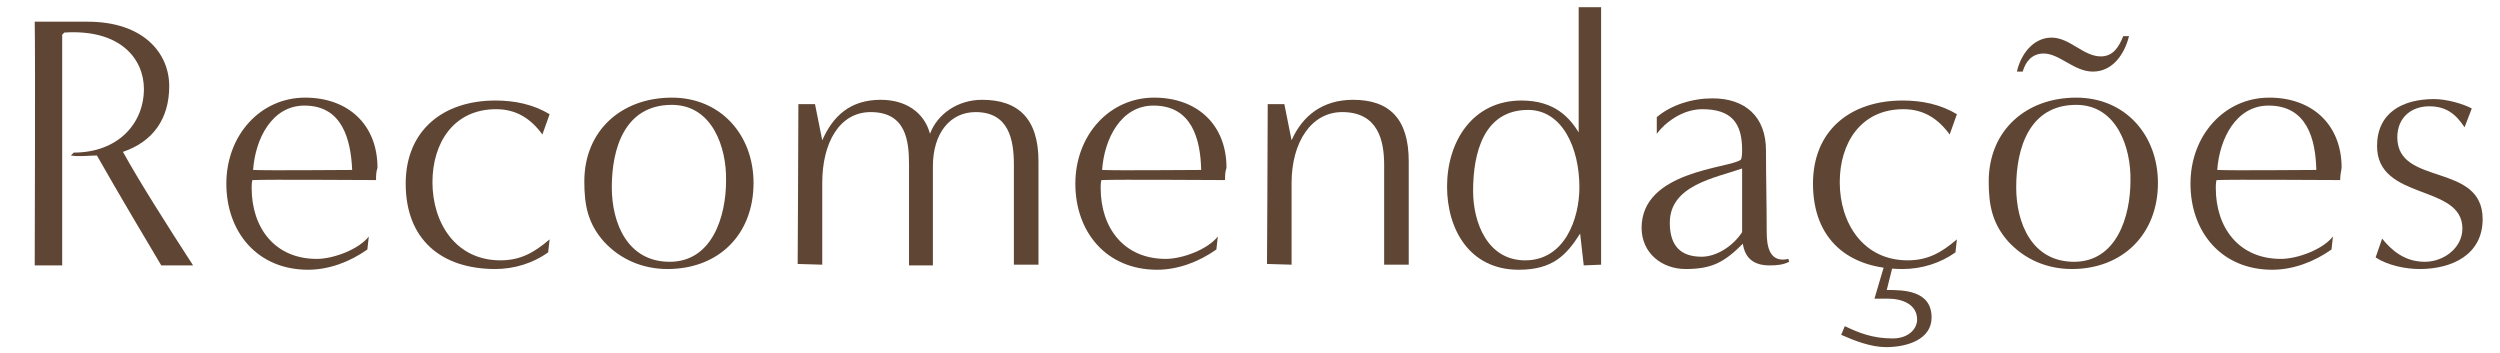
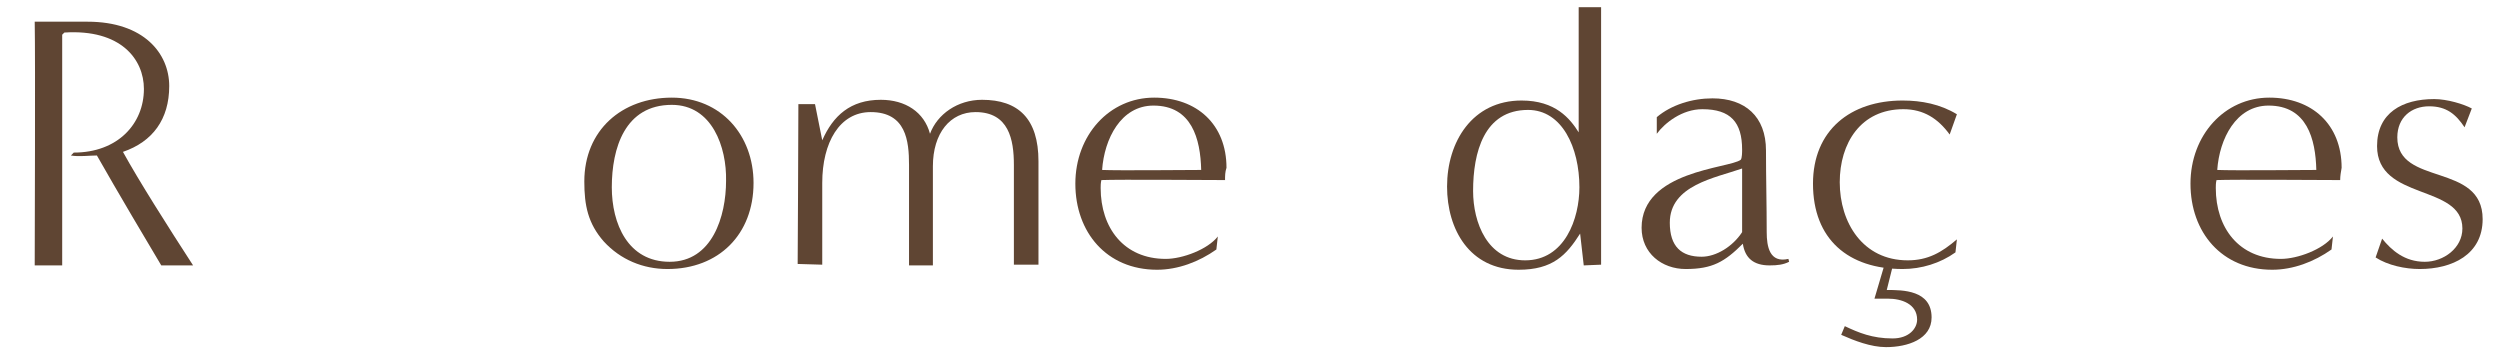
<svg xmlns="http://www.w3.org/2000/svg" id="Layer_1" x="0px" y="0px" viewBox="0 0 345.7 48.8" style="enable-background:new 0 0 345.7 48.8;" xml:space="preserve">
  <style type="text/css">	.st0{fill:#5F4533;}</style>
  <g>
    <path class="st0" d="M22.3,36.7c-1.5-2.5-6.3-10.6-8.9-15.2c-1,0-2.5,0.2-3.6,0l0.4-0.4c6.1,0,9.7-4,9.7-8.8c0-4.1-3.2-8.3-11-7.8  L8.6,4.8c0,9.6,0,22.2,0,31.9H4.8c0-2.9,0.1-28.5,0-33.7c1.3,0,7.3,0,7.3,0c7.8,0,11.3,4.4,11.3,8.9c0,4.6-2.3,7.7-6.4,9.1  c2.2,4,6.2,10.3,9.7,15.7H22.3z" />
-     <path class="st0" d="M52,24.9c-2.5,0-14.6-0.1-17.1,0c-0.1,0.4-0.1,0.8-0.1,1.1c0,5.5,3.2,9.8,9,9.8c2.3,0,5.8-1.3,7.2-3.1  l-0.2,1.8c-2.4,1.7-5.3,2.8-8.2,2.8c-7,0-11.3-5.2-11.3-11.9s4.7-11.9,10.9-11.9c5.9,0,10,3.7,10,9.7C52,23.8,52,24.3,52,24.9z   M42.1,14.6c-4.5,0-6.8,4.6-7.1,8.9c2.3,0.1,11.5,0,13.7,0C48.5,19.2,47.3,14.6,42.1,14.6z" />
-     <path class="st0" d="M75.8,34.9c-2.1,1.5-4.7,2.3-7.3,2.3c-7.5,0-12.4-4.1-12.4-11.8c0-7.4,5.2-11.5,12.4-11.5  c2.6,0,5.2,0.5,7.5,1.9l-1,2.8c-1.6-2.2-3.6-3.5-6.4-3.5c-5.9,0-8.8,4.7-8.8,10.1c0,5.6,3.2,10.8,9.4,10.8c2.8,0,4.7-1.1,6.8-2.9  L75.8,34.9z" />
    <path class="st0" d="M92.3,37.2c-3.4,0-6.5-1.3-8.8-3.8c-2.2-2.5-2.7-5-2.7-8.3c0-7.1,5.2-11.6,12.1-11.6c6.8,0,11.3,5.2,11.3,11.8  C104.2,32.4,99.4,37.2,92.3,37.2z M92.9,14.5c-6.5,0-8.3,6-8.3,11.4c0,5,2.2,10.3,8,10.3c5.9,0,7.8-6.3,7.8-11.2  C100.5,20.4,98.5,14.5,92.9,14.5z" />
    <path class="st0" d="M140.2,36.7c0,0,0-8.8,0-13.9c0-3.5-0.7-7.3-5.3-7.3c-3.5,0-5.9,2.9-5.9,7.5v13.7h-3.3c0,0,0-8.8,0-13.9  c0-3.3-0.4-7.3-5.3-7.3c-4.3,0-6.7,4.2-6.7,9.8v11.3l-3.4-0.1c0,0,0.1-17.3,0.1-22.1h2.3l1,5c1.5-3.4,3.9-5.6,8.1-5.6  c3.4,0,6,1.7,6.8,4.7c1-2.7,3.8-4.7,7.2-4.7c5,0,7.8,2.6,7.8,8.5v14.3H140.2z" />
    <path class="st0" d="M169.4,24.9c-2.5,0-14.6-0.1-17.1,0c-0.1,0.4-0.1,0.8-0.1,1.1c0,5.5,3.2,9.8,9,9.8c2.3,0,5.8-1.3,7.2-3.1  l-0.2,1.8c-2.4,1.7-5.3,2.8-8.2,2.8c-7,0-11.3-5.2-11.3-11.9s4.7-11.9,10.9-11.9c5.9,0,10,3.7,10,9.7  C169.4,23.8,169.4,24.3,169.4,24.9z M159.5,14.6c-4.5,0-6.8,4.6-7.1,8.9c2.3,0.1,11.5,0,13.7,0C166,19.2,164.8,14.6,159.5,14.6z" />
-     <path class="st0" d="M191.4,36.7c0,0,0-8.8,0-13.9c0-3.3-0.8-7.3-5.8-7.3c-4.3,0-7,4.2-7,9.8v11.3l-3.4-0.1c0,0,0.1-17.3,0.1-22.1  h2.3l1,5c1.5-3.4,4.3-5.6,8.5-5.6c5,0,7.7,2.6,7.7,8.5c0,9.6,0,14.3,0,14.3H191.4z" />
    <path class="st0" d="M221.4,36.6l-2.4,0.1l-0.5-4.4c-1.9,3-3.8,5-8.5,5c-6.8,0-9.9-5.6-9.9-11.5c0-6.2,3.5-11.9,10.3-11.9  c4.7,0,6.7,2.5,7.9,4.4c0-6.1,0-17.3,0-17.3h3.1V36.6z M211.3,15.2c-6.1,0-7.6,5.9-7.6,11.2c0,4.4,2,9.6,7.2,9.6  c5.5,0,7.5-5.8,7.5-10.1C218.4,20.4,216,15.2,211.3,15.2z" />
    <path class="st0" d="M244.7,36.7c-2.2,0-3.4-1-3.7-3c-2.5,2.5-4.2,3.5-7.9,3.5c-3.3,0-6.1-2.2-6.1-5.7c0-7.9,12.1-8.2,13.7-9.4  c0.2-0.2,0.2-1.1,0.2-1.4c0-3.8-1.6-5.6-5.5-5.6c-2.8,0-5.2,1.9-6.3,3.4v-2.3c2-1.7,4.9-2.6,7.7-2.6c4.5,0,7.4,2.5,7.4,7.2  c0,3.8,0.1,7.5,0.1,11.3c0,2,0.4,4.3,3,3.7l0.1,0.4C246.6,36.6,245.8,36.7,244.7,36.7z M230.9,30.8c0,3.3,1.6,4.7,4.4,4.7  c2,0,4.3-1.4,5.6-3.4v-8.8C237.2,24.6,230.9,25.6,230.9,30.8z" />
    <path class="st0" d="M270.4,34.9c-2.1,1.5-4.7,2.3-7.3,2.3c-7.5,0-12.4-4.1-12.4-11.8c0-7.4,5.2-11.5,12.4-11.5  c2.6,0,5.2,0.5,7.5,1.9l-1,2.8c-1.6-2.2-3.6-3.5-6.4-3.5c-5.9,0-8.8,4.7-8.8,10.1c0,5.6,3.2,10.8,9.4,10.8c2.8,0,4.7-1.1,6.8-2.9  L270.4,34.9z M260.8,48c-2.1,0-4.4-0.9-6.2-1.7l0.5-1.2c1.9,0.9,3.8,1.7,6.6,1.7c2.3,0,3.4-1.4,3.4-2.6c0-2.2-2.2-2.9-4-2.9h-1.9  l1.3-4.4h1.2l-0.8,3.2c2.2,0,6.2,0,6.2,3.8C267.1,46.9,263.8,48,260.8,48z" />
-     <path class="st0" d="M286.5,37.2c-3.4,0-6.5-1.3-8.8-3.8c-2.2-2.5-2.7-5-2.7-8.3c0-7.1,5.2-11.6,12.1-11.6  c6.8,0,11.3,5.2,11.3,11.8C298.4,32.4,293.5,37.2,286.5,37.2z M287.1,14.5c-6.5,0-8.3,6-8.3,11.4c0,5,2.2,10.3,8,10.3  c5.9,0,7.8-6.3,7.8-11.2C294.7,20.4,292.7,14.5,287.1,14.5z M289.4,9.9c-2.6,0-4.6-2.5-6.8-2.5c-1.6,0-2.5,1.1-2.9,2.5h-0.8  c0.5-2.3,2.2-4.7,4.8-4.7c2.5,0,4.4,2.6,6.8,2.6c1.7,0,2.5-1.3,3.1-2.8h0.8C293.8,7.4,292.2,9.9,289.4,9.9z" />
    <path class="st0" d="M323.6,24.9c-2.5,0-14.6-0.1-17.1,0c-0.1,0.4-0.1,0.8-0.1,1.1c0,5.5,3.2,9.8,9,9.8c2.3,0,5.8-1.3,7.2-3.1  l-0.2,1.8c-2.4,1.7-5.3,2.8-8.2,2.8c-7,0-11.3-5.2-11.3-11.9s4.7-11.9,10.9-11.9c5.9,0,10,3.7,10,9.7  C323.7,23.8,323.6,24.3,323.6,24.9z M313.7,14.6c-4.5,0-6.8,4.6-7.1,8.9c2.3,0.1,11.5,0,13.7,0C320.2,19.2,319,14.6,313.7,14.6z" />
    <path class="st0" d="M334.6,37.2c-2,0-4.4-0.5-6.1-1.6l0.9-2.6c1.3,1.6,3.1,3.2,5.9,3.2c2.6,0,5.2-1.9,5.2-4.6  c0-6.2-11.8-3.8-11.8-11.4c0-4.6,3.5-6.5,7.9-6.5c1.8,0,4.1,0.7,5.2,1.3l-1,2.6c-1.2-1.8-2.5-2.9-4.9-2.9c-2.4,0-4.4,1.5-4.4,4.3  c0,6.8,11.8,3.4,11.8,11.3C343.3,35.2,339.1,37.2,334.6,37.2z" />
  </g>
</svg>